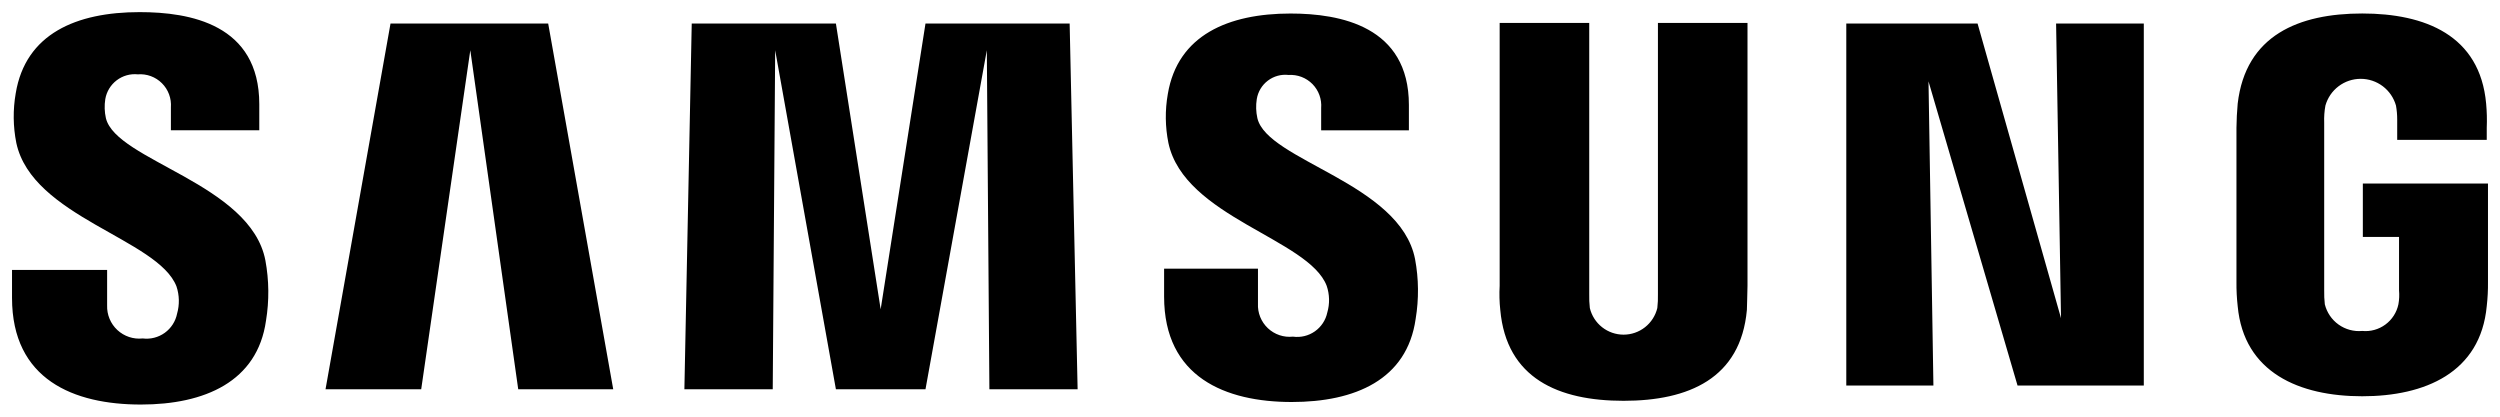
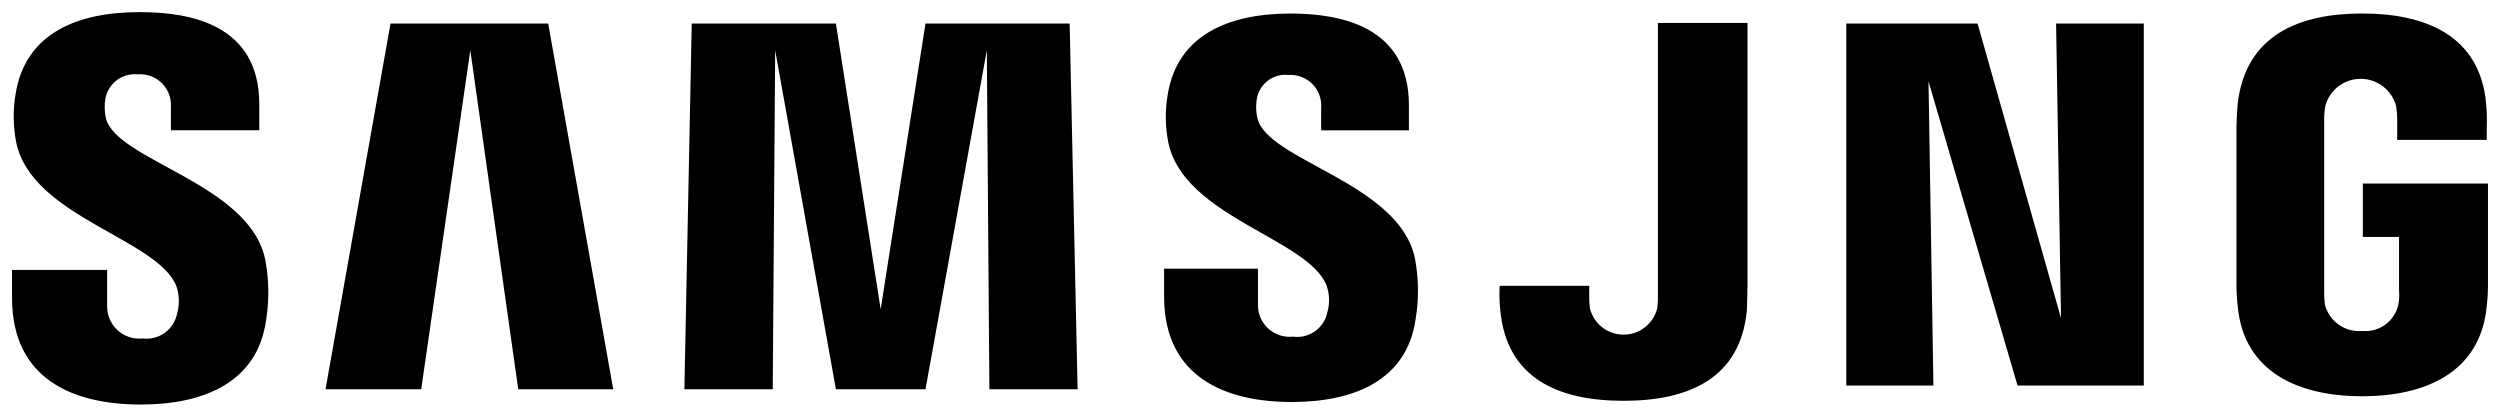
<svg xmlns="http://www.w3.org/2000/svg" width="192" height="32" viewBox="0 0 192 32" fill="none">
-   <path d="M0.923 22.876V20.73H8.227V23.455C8.215 23.809 8.279 24.161 8.415 24.487C8.551 24.814 8.756 25.107 9.015 25.348C9.274 25.588 9.581 25.77 9.917 25.882C10.252 25.993 10.607 26.031 10.959 25.993C11.557 26.068 12.163 25.914 12.653 25.561C13.143 25.208 13.481 24.682 13.6 24.09C13.796 23.402 13.779 22.671 13.553 21.993C12.136 18.341 2.478 16.684 1.253 10.977C1.003 9.721 0.987 8.431 1.207 7.17C1.959 2.589 5.87 0.931 10.722 0.931C14.586 0.931 19.913 1.859 19.913 8.002V10.003H13.125V8.247C13.15 7.906 13.102 7.564 12.983 7.244C12.865 6.924 12.678 6.633 12.436 6.392C12.195 6.151 11.904 5.965 11.584 5.847C11.263 5.729 10.921 5.682 10.581 5.709C10.002 5.651 9.422 5.815 8.959 6.169C8.496 6.522 8.184 7.038 8.086 7.612C8.009 8.098 8.026 8.595 8.133 9.075C8.925 12.341 19.252 14.098 20.382 19.999C20.665 21.529 20.681 23.097 20.428 24.632C19.767 29.313 15.717 31.069 10.817 31.069C5.677 31.069 0.923 29.166 0.923 22.876ZM89.403 22.778V20.633H96.612V23.316C96.594 23.667 96.653 24.017 96.784 24.343C96.915 24.669 97.115 24.963 97.37 25.204C97.626 25.445 97.93 25.628 98.263 25.741C98.596 25.853 98.949 25.891 99.298 25.854C99.89 25.937 100.492 25.792 100.982 25.448C101.471 25.104 101.813 24.587 101.936 24.001C102.131 23.329 102.115 22.614 101.89 21.952C100.523 18.345 90.956 16.687 89.734 10.98C89.484 9.742 89.468 8.469 89.687 7.225C90.441 2.69 94.352 1.039 99.109 1.039C102.926 1.039 108.203 2.015 108.203 8.061V10.012H101.465V8.296C101.492 7.959 101.446 7.621 101.331 7.303C101.216 6.986 101.033 6.697 100.797 6.456C100.56 6.216 100.274 6.029 99.959 5.908C99.644 5.788 99.306 5.736 98.97 5.758C98.401 5.691 97.829 5.846 97.373 6.192C96.916 6.537 96.611 7.045 96.52 7.611C96.443 8.097 96.459 8.593 96.566 9.073C97.318 12.342 107.542 14.049 108.677 19.901C108.96 21.414 108.975 22.966 108.723 24.485C108.064 29.167 104.059 30.874 99.207 30.874C94.116 30.874 89.403 28.972 89.403 22.778ZM115.221 23.804C115.155 23.188 115.139 22.567 115.174 21.948V1.761H122.053V22.583C122.044 22.942 122.059 23.3 122.099 23.657C122.238 24.239 122.57 24.758 123.04 25.129C123.51 25.5 124.092 25.702 124.69 25.702C125.289 25.702 125.87 25.5 126.34 25.129C126.81 24.758 127.142 24.239 127.282 23.657C127.323 23.3 127.339 22.942 127.329 22.583V1.761H134.208V21.948C134.208 22.486 134.161 23.509 134.161 23.803C133.685 29.067 129.684 30.782 124.691 30.782C119.698 30.782 115.694 29.069 115.221 23.803V23.804ZM171.854 23.511C171.785 22.896 171.754 22.277 171.76 21.658V9.814C171.76 9.325 171.806 8.448 171.854 7.96C172.466 2.695 176.565 1.036 181.419 1.036C186.225 1.036 190.464 2.693 190.936 7.96C190.992 8.576 191.008 9.195 190.982 9.814V10.74H184.105V9.179C184.106 8.819 184.074 8.46 184.011 8.106C183.844 7.515 183.489 6.995 183 6.624C182.511 6.254 181.915 6.054 181.301 6.054C180.688 6.054 180.092 6.254 179.603 6.624C179.113 6.995 178.759 7.515 178.592 8.106C178.512 8.539 178.481 8.98 178.498 9.421V22.296C178.49 22.654 178.506 23.013 178.546 23.37C178.701 23.998 179.076 24.551 179.603 24.927C180.13 25.302 180.774 25.477 181.419 25.417C182.053 25.478 182.686 25.303 183.199 24.925C183.712 24.547 184.068 23.994 184.198 23.37C184.262 23.015 184.278 22.654 184.246 22.296V18.194H181.466V14.097H191.077V21.655C191.084 22.274 191.052 22.893 190.982 23.508C190.506 28.628 186.228 30.433 181.417 30.433C176.606 30.433 172.325 28.63 171.854 23.511ZM75.985 29.898L75.788 3.858L71.077 29.898H64.198L59.533 3.858L59.346 29.898H52.561L53.125 1.81H64.198L67.635 23.753L71.077 1.81H82.149L82.761 29.898H75.985ZM39.8 29.898L36.119 3.858L32.348 29.898H25L29.991 1.81H42.101L47.096 29.898H39.8ZM154.946 29.607L148.109 6.248L148.486 29.607H141.795V1.81H151.878L158.286 24.437L157.908 1.81H164.644V29.607H154.946Z" fill="black" />
+   <path d="M0.923 22.876V20.73H8.227V23.455C8.215 23.809 8.279 24.161 8.415 24.487C8.551 24.814 8.756 25.107 9.015 25.348C9.274 25.588 9.581 25.77 9.917 25.882C10.252 25.993 10.607 26.031 10.959 25.993C11.557 26.068 12.163 25.914 12.653 25.561C13.143 25.208 13.481 24.682 13.6 24.09C13.796 23.402 13.779 22.671 13.553 21.993C12.136 18.341 2.478 16.684 1.253 10.977C1.003 9.721 0.987 8.431 1.207 7.17C1.959 2.589 5.87 0.931 10.722 0.931C14.586 0.931 19.913 1.859 19.913 8.002V10.003H13.125V8.247C13.15 7.906 13.102 7.564 12.983 7.244C12.865 6.924 12.678 6.633 12.436 6.392C12.195 6.151 11.904 5.965 11.584 5.847C11.263 5.729 10.921 5.682 10.581 5.709C10.002 5.651 9.422 5.815 8.959 6.169C8.496 6.522 8.184 7.038 8.086 7.612C8.009 8.098 8.026 8.595 8.133 9.075C8.925 12.341 19.252 14.098 20.382 19.999C20.665 21.529 20.681 23.097 20.428 24.632C19.767 29.313 15.717 31.069 10.817 31.069C5.677 31.069 0.923 29.166 0.923 22.876ZM89.403 22.778V20.633H96.612V23.316C96.594 23.667 96.653 24.017 96.784 24.343C96.915 24.669 97.115 24.963 97.37 25.204C97.626 25.445 97.93 25.628 98.263 25.741C98.596 25.853 98.949 25.891 99.298 25.854C99.89 25.937 100.492 25.792 100.982 25.448C101.471 25.104 101.813 24.587 101.936 24.001C102.131 23.329 102.115 22.614 101.89 21.952C100.523 18.345 90.956 16.687 89.734 10.98C89.484 9.742 89.468 8.469 89.687 7.225C90.441 2.69 94.352 1.039 99.109 1.039C102.926 1.039 108.203 2.015 108.203 8.061V10.012H101.465V8.296C101.492 7.959 101.446 7.621 101.331 7.303C101.216 6.986 101.033 6.697 100.797 6.456C100.56 6.216 100.274 6.029 99.959 5.908C99.644 5.788 99.306 5.736 98.97 5.758C98.401 5.691 97.829 5.846 97.373 6.192C96.916 6.537 96.611 7.045 96.52 7.611C96.443 8.097 96.459 8.593 96.566 9.073C97.318 12.342 107.542 14.049 108.677 19.901C108.96 21.414 108.975 22.966 108.723 24.485C108.064 29.167 104.059 30.874 99.207 30.874C94.116 30.874 89.403 28.972 89.403 22.778ZM115.221 23.804C115.155 23.188 115.139 22.567 115.174 21.948H122.053V22.583C122.044 22.942 122.059 23.3 122.099 23.657C122.238 24.239 122.57 24.758 123.04 25.129C123.51 25.5 124.092 25.702 124.69 25.702C125.289 25.702 125.87 25.5 126.34 25.129C126.81 24.758 127.142 24.239 127.282 23.657C127.323 23.3 127.339 22.942 127.329 22.583V1.761H134.208V21.948C134.208 22.486 134.161 23.509 134.161 23.803C133.685 29.067 129.684 30.782 124.691 30.782C119.698 30.782 115.694 29.069 115.221 23.803V23.804ZM171.854 23.511C171.785 22.896 171.754 22.277 171.76 21.658V9.814C171.76 9.325 171.806 8.448 171.854 7.96C172.466 2.695 176.565 1.036 181.419 1.036C186.225 1.036 190.464 2.693 190.936 7.96C190.992 8.576 191.008 9.195 190.982 9.814V10.74H184.105V9.179C184.106 8.819 184.074 8.46 184.011 8.106C183.844 7.515 183.489 6.995 183 6.624C182.511 6.254 181.915 6.054 181.301 6.054C180.688 6.054 180.092 6.254 179.603 6.624C179.113 6.995 178.759 7.515 178.592 8.106C178.512 8.539 178.481 8.98 178.498 9.421V22.296C178.49 22.654 178.506 23.013 178.546 23.37C178.701 23.998 179.076 24.551 179.603 24.927C180.13 25.302 180.774 25.477 181.419 25.417C182.053 25.478 182.686 25.303 183.199 24.925C183.712 24.547 184.068 23.994 184.198 23.37C184.262 23.015 184.278 22.654 184.246 22.296V18.194H181.466V14.097H191.077V21.655C191.084 22.274 191.052 22.893 190.982 23.508C190.506 28.628 186.228 30.433 181.417 30.433C176.606 30.433 172.325 28.63 171.854 23.511ZM75.985 29.898L75.788 3.858L71.077 29.898H64.198L59.533 3.858L59.346 29.898H52.561L53.125 1.81H64.198L67.635 23.753L71.077 1.81H82.149L82.761 29.898H75.985ZM39.8 29.898L36.119 3.858L32.348 29.898H25L29.991 1.81H42.101L47.096 29.898H39.8ZM154.946 29.607L148.109 6.248L148.486 29.607H141.795V1.81H151.878L158.286 24.437L157.908 1.81H164.644V29.607H154.946Z" fill="black" />
</svg>